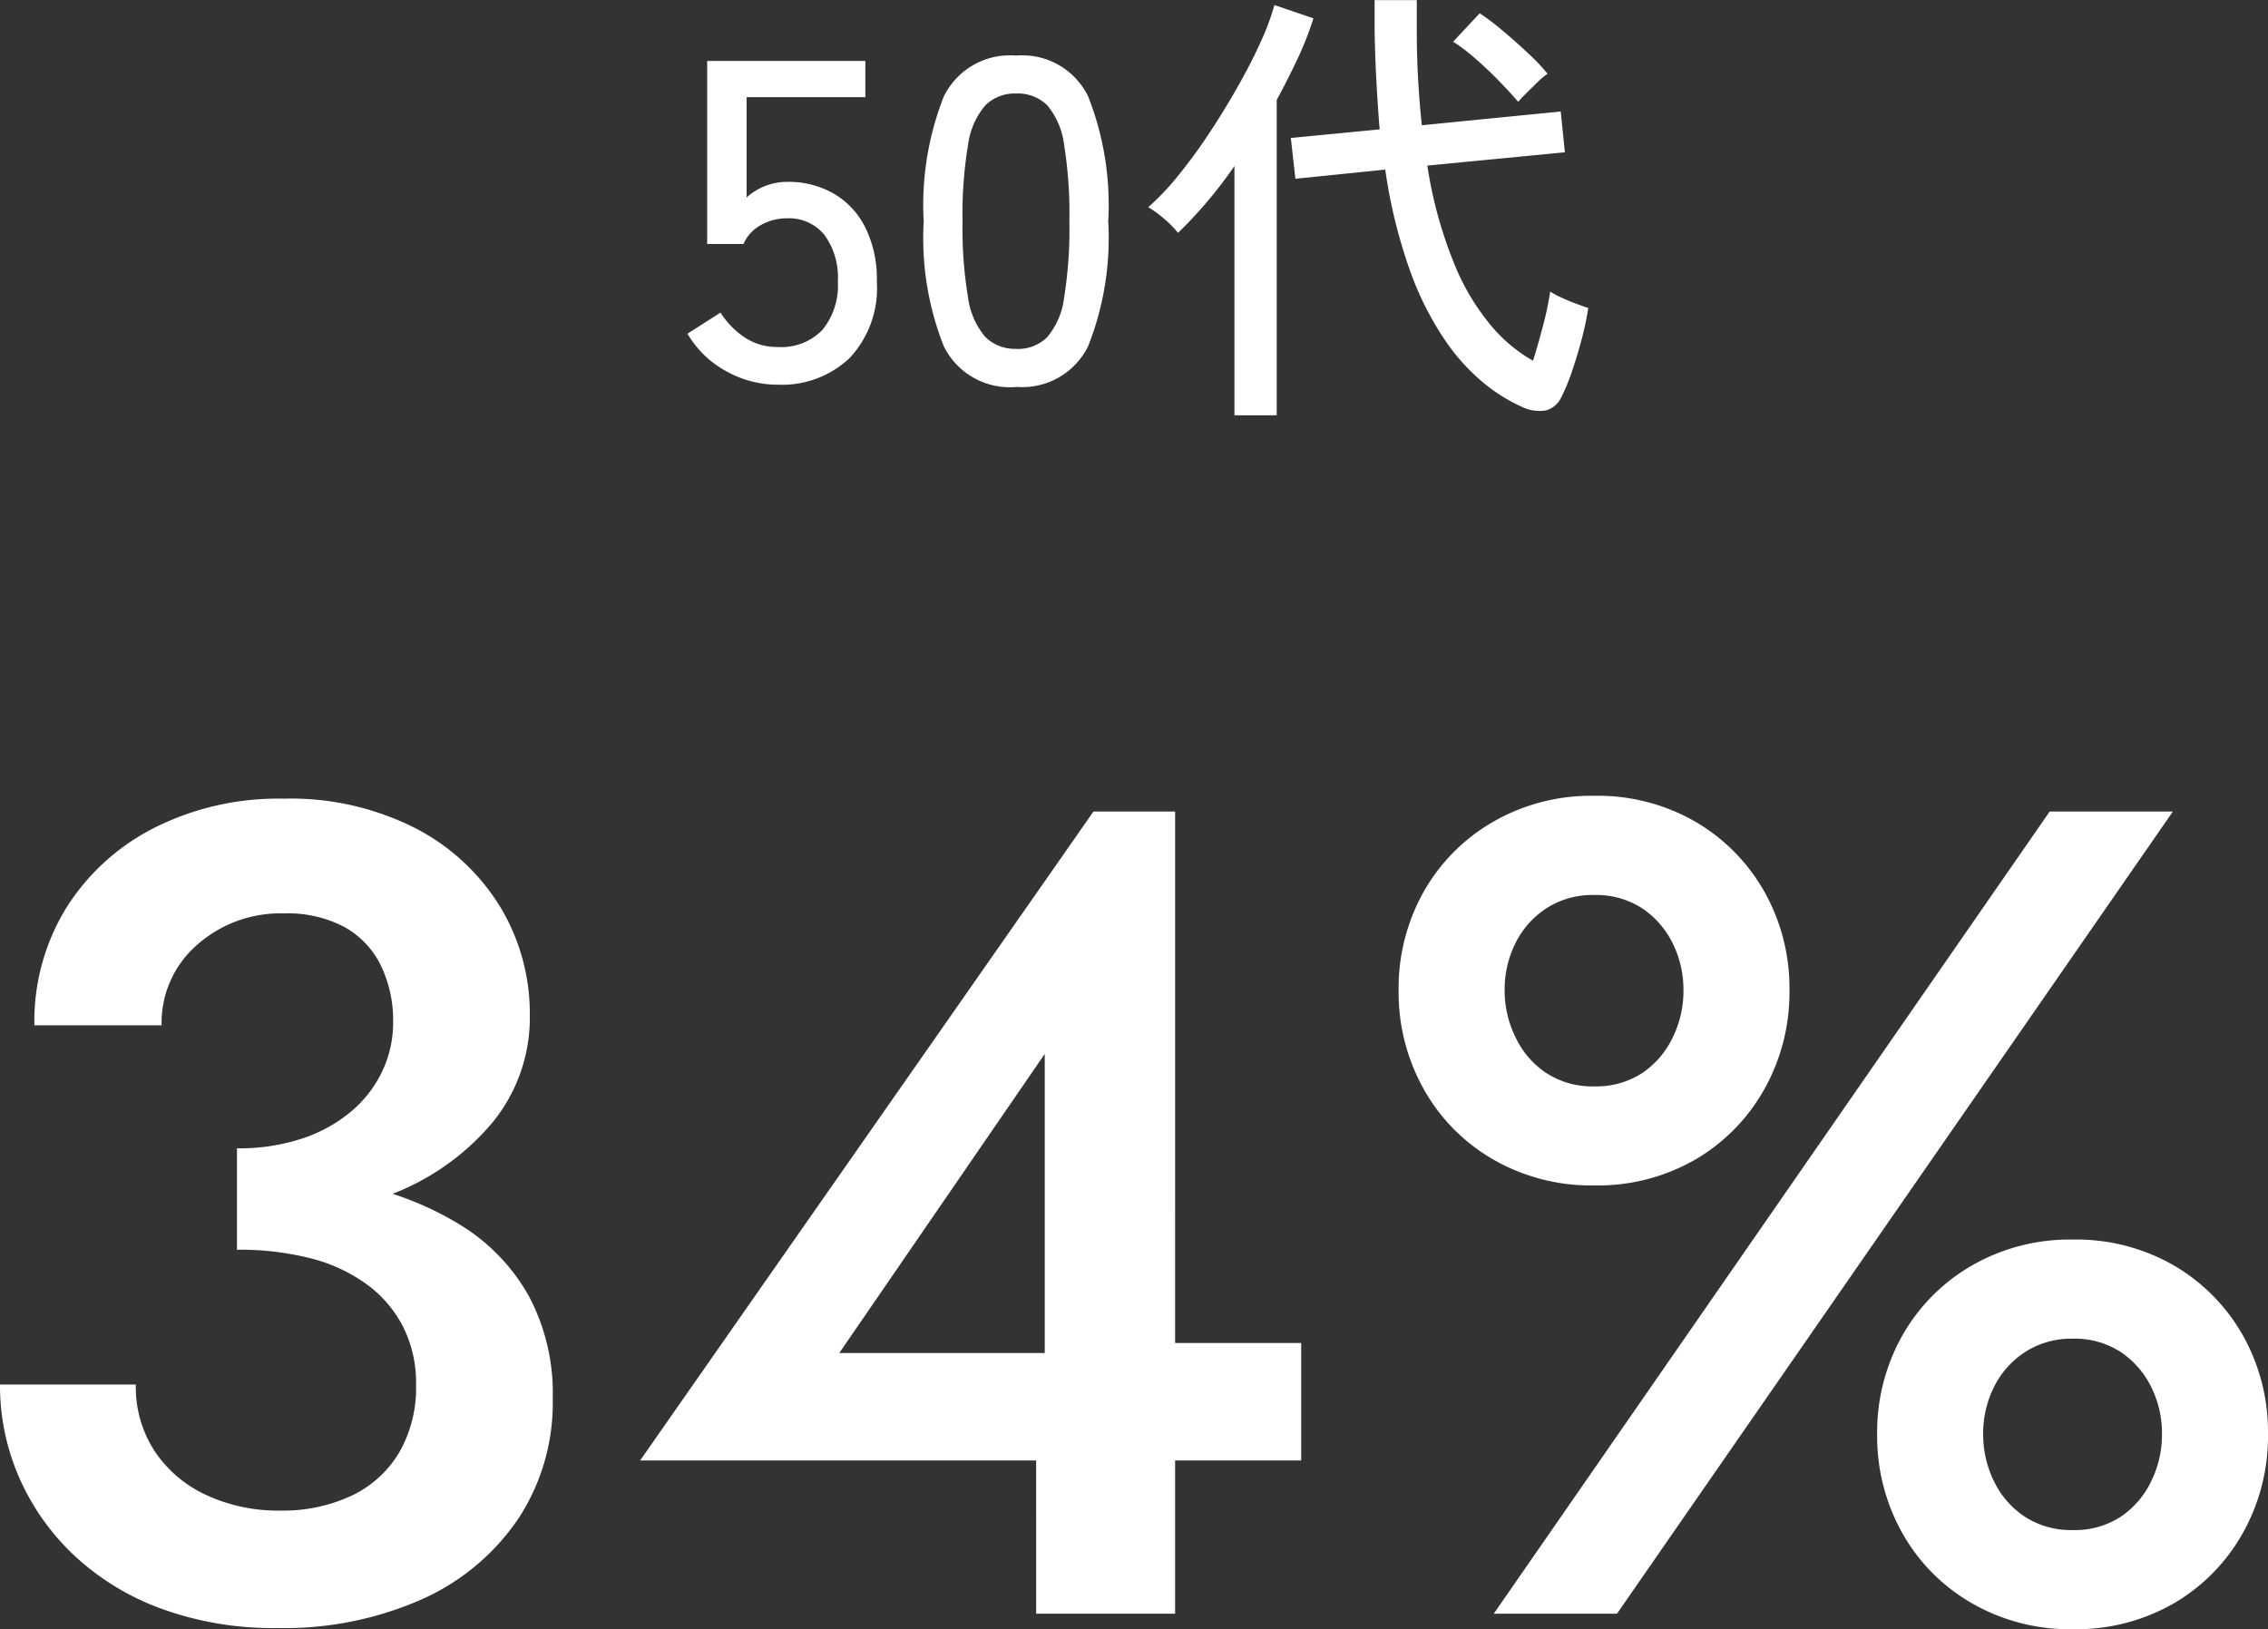
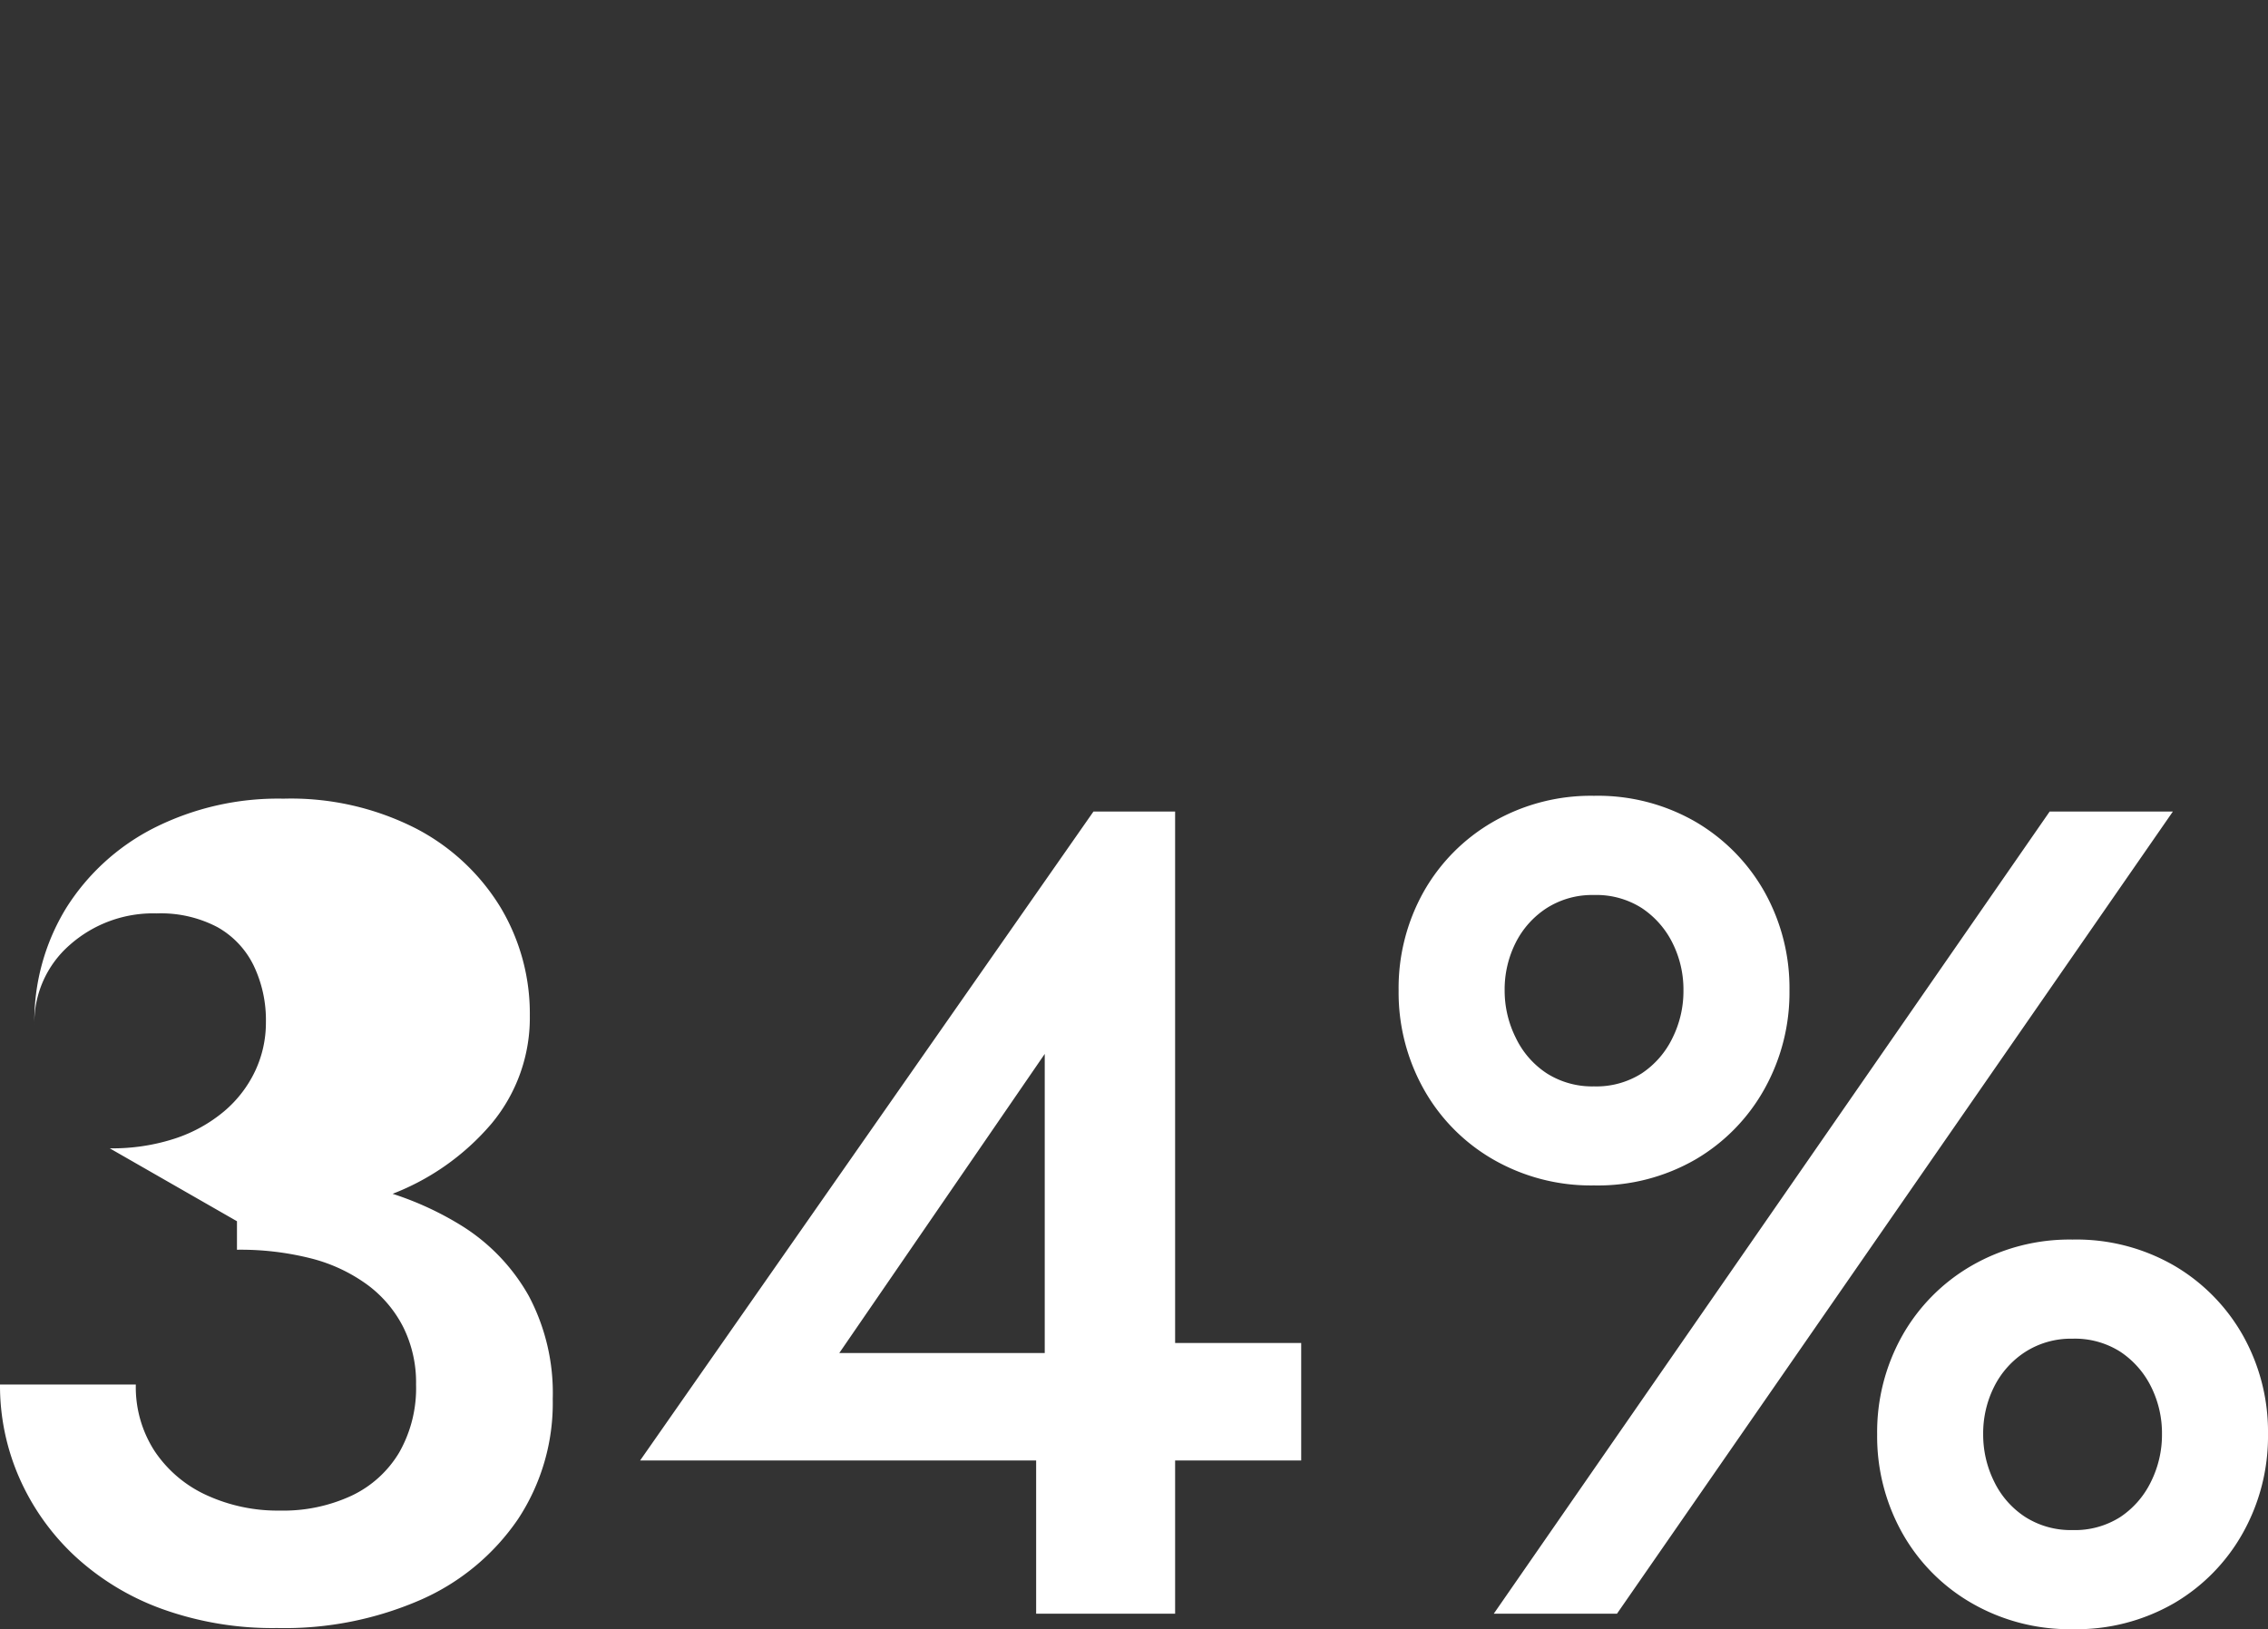
<svg xmlns="http://www.w3.org/2000/svg" width="79.15" height="56.867" viewBox="0 0 79.15 56.867">
  <rect x="0" y="0" width="79.15" height="56.867" fill="#333333" stroke="none" />
  <g id="グループ_2269" data-name="グループ 2269" transform="translate(-870.897 -1504.672)">
-     <path id="パス_39583" data-name="パス 39583" d="M10.47-13.7a14.417,14.417,0,0,0,5.265-.895,8.6,8.6,0,0,0,3.625-2.52,5.77,5.77,0,0,0,1.33-3.765,7.213,7.213,0,0,0-1.025-3.78,7.5,7.5,0,0,0-2.95-2.75,9.6,9.6,0,0,0-4.625-1.04,9.613,9.613,0,0,0-4.52,1.025,7.775,7.775,0,0,0-3.065,2.8A7.561,7.561,0,0,0,3.4-20.54H7.84a3.6,3.6,0,0,1,1.23-2.8,4.382,4.382,0,0,1,3.04-1.105,4.241,4.241,0,0,1,2.11.475,3.083,3.083,0,0,1,1.27,1.34,4.4,4.4,0,0,1,.43,1.985,3.956,3.956,0,0,1-.375,1.7,4.174,4.174,0,0,1-1.08,1.405,5.17,5.17,0,0,1-1.71.95,7.019,7.019,0,0,1-2.285.345ZM11.87.5a11.879,11.879,0,0,0,5.045-1A7.992,7.992,0,0,0,20.28-3.305,7.356,7.356,0,0,0,21.49-7.5a7.231,7.231,0,0,0-.84-3.6,6.828,6.828,0,0,0-2.35-2.45,10.97,10.97,0,0,0-3.5-1.4,19.836,19.836,0,0,0-4.33-.445v2.69a10.013,10.013,0,0,1,2.575.3,5.722,5.722,0,0,1,1.965.915,4.2,4.2,0,0,1,1.265,1.49A4.348,4.348,0,0,1,16.72-8a4.54,4.54,0,0,1-.59,2.375A3.847,3.847,0,0,1,14.47-4.12a5.658,5.658,0,0,1-2.5.52,5.94,5.94,0,0,1-2.565-.54A4.343,4.343,0,0,1,7.6-5.67,4.1,4.1,0,0,1,6.94-8H2.2a8.006,8.006,0,0,0,.68,3.27A8.291,8.291,0,0,0,4.81-2.015,8.973,8.973,0,0,0,7.845-.17,11.389,11.389,0,0,0,11.87.5ZM24.54-5.35H47.61v-4.1H41.89l-.68.35H31.49l7.17-10.44V-7.48l-.3.44V0h4.85V-28H40.36Zm26.47-16.4a6.9,6.9,0,0,0,.865,3.419,6.482,6.482,0,0,0,2.42,2.466,6.836,6.836,0,0,0,3.534.915,6.812,6.812,0,0,0,3.556-.915,6.526,6.526,0,0,0,2.4-2.466,6.9,6.9,0,0,0,.865-3.419,6.874,6.874,0,0,0-.865-3.435,6.559,6.559,0,0,0-2.4-2.45,6.812,6.812,0,0,0-3.556-.915,6.836,6.836,0,0,0-3.534.915,6.515,6.515,0,0,0-2.42,2.45A6.874,6.874,0,0,0,51.01-21.75Zm3.7,0a3.626,3.626,0,0,1,.385-1.672,3.092,3.092,0,0,1,1.085-1.21,2.955,2.955,0,0,1,1.647-.455,2.946,2.946,0,0,1,1.668.455,3.129,3.129,0,0,1,1.07,1.212,3.636,3.636,0,0,1,.385,1.672,3.671,3.671,0,0,1-.385,1.656,3.1,3.1,0,0,1-1.07,1.23,2.946,2.946,0,0,1-1.668.455,2.955,2.955,0,0,1-1.647-.455A3.057,3.057,0,0,1,55.1-20.1,3.678,3.678,0,0,1,54.71-21.753Zm13,15.493a6.9,6.9,0,0,0,.865,3.419A6.482,6.482,0,0,0,71-.375,6.836,6.836,0,0,0,74.529.54a6.812,6.812,0,0,0,3.556-.915,6.526,6.526,0,0,0,2.4-2.466A6.9,6.9,0,0,0,81.35-6.26a6.874,6.874,0,0,0-.865-3.435,6.559,6.559,0,0,0-2.4-2.45,6.812,6.812,0,0,0-3.556-.915A6.836,6.836,0,0,0,71-12.145a6.515,6.515,0,0,0-2.42,2.45A6.874,6.874,0,0,0,67.71-6.26Zm3.7,0a3.626,3.626,0,0,1,.385-1.672,3.092,3.092,0,0,1,1.085-1.21A2.955,2.955,0,0,1,74.528-9.6a2.946,2.946,0,0,1,1.667.455,3.129,3.129,0,0,1,1.07,1.212,3.636,3.636,0,0,1,.385,1.672,3.671,3.671,0,0,1-.385,1.656,3.1,3.1,0,0,1-1.07,1.23,2.946,2.946,0,0,1-1.667.455,2.955,2.955,0,0,1-1.647-.455,3.057,3.057,0,0,1-1.085-1.231A3.678,3.678,0,0,1,71.41-6.263ZM73.73-28,54.33,0h4.3l19.4-28Z" transform="translate(868.697 1561)" fill="#fff" />
-     <path id="パス_39584" data-name="パス 39584" d="M-28.656.1a3.657,3.657,0,0,1-1.816-.48,3.507,3.507,0,0,1-1.336-1.3l1.152-.736a2.96,2.96,0,0,0,.864.88,2.049,2.049,0,0,0,1.136.32,1.983,1.983,0,0,0,1.56-.6A2.448,2.448,0,0,0-26.56-3.5a2.511,2.511,0,0,0-.472-1.632,1.594,1.594,0,0,0-1.3-.576,1.836,1.836,0,0,0-.92.24,1.347,1.347,0,0,0-.6.656H-31.12V-11.2h5.52v1.264h-4.144v3.5a2.106,2.106,0,0,1,1.424-.544,3.181,3.181,0,0,1,1.6.4A2.825,2.825,0,0,1-25.608-5.4,4.034,4.034,0,0,1-25.2-3.5a3.563,3.563,0,0,1-.952,2.672A3.434,3.434,0,0,1-28.656.1Zm8.32.08a2.57,2.57,0,0,1-2.528-1.424,10.263,10.263,0,0,1-.7-4.352,10.321,10.321,0,0,1,.7-4.36,2.568,2.568,0,0,1,2.528-1.432A2.555,2.555,0,0,1-17.824-9.96a10.321,10.321,0,0,1,.7,4.36,10.263,10.263,0,0,1-.7,4.352A2.557,2.557,0,0,1-20.336.176Zm0-1.328a1.46,1.46,0,0,0,1.08-.408,2.64,2.64,0,0,0,.592-1.384A15.036,15.036,0,0,0-18.48-5.6a15.155,15.155,0,0,0-.184-2.672,2.64,2.64,0,0,0-.592-1.384,1.46,1.46,0,0,0-1.08-.408,1.466,1.466,0,0,0-1.072.408,2.639,2.639,0,0,0-.608,1.384A14.536,14.536,0,0,0-22.208-5.6a14.422,14.422,0,0,0,.192,2.656,2.639,2.639,0,0,0,.608,1.384A1.466,1.466,0,0,0-20.336-1.152ZM-2.672.88a5.86,5.86,0,0,1-1.3-.8,7.1,7.1,0,0,1-1.376-1.5A10.74,10.74,0,0,1-6.584-3.856a18.014,18.014,0,0,1-.872-3.552l-3.136.32-.16-1.424,3.1-.3q-.064-.784-.112-1.648t-.064-1.808v-1.056h1.472v1.04q0,.928.048,1.752t.128,1.576l4.848-.48.144,1.424-4.8.464A15.026,15.026,0,0,0-5.032-4.08,8.063,8.063,0,0,0-3.712-1.9,5.366,5.366,0,0,0-2.3-.736q.176-.56.36-1.264A10.8,10.8,0,0,0-1.7-3.152a2.535,2.535,0,0,0,.368.2q.256.12.536.224t.424.152a10.5,10.5,0,0,1-.24,1.128q-.16.6-.344,1.128a6.538,6.538,0,0,1-.36.864A.821.821,0,0,1-1.864,1,1.388,1.388,0,0,1-2.672.88Zm-10.048.288v-8.7A15.5,15.5,0,0,1-14.688-5.2a3.575,3.575,0,0,0-.472-.48,3.914,3.914,0,0,0-.568-.416A8.883,8.883,0,0,0-14.7-7.176a18.182,18.182,0,0,0,1.08-1.472q.536-.808,1.008-1.64t.808-1.576a8.523,8.523,0,0,0,.48-1.288l1.36.464a10.979,10.979,0,0,1-.544,1.392q-.336.72-.736,1.456V1.168Zm9.9-10.944q-.3-.352-.7-.76t-.816-.768a6.045,6.045,0,0,0-.752-.568l.928-.992a8.62,8.62,0,0,1,.832.632q.464.392.888.792a6.414,6.414,0,0,1,.648.688,2.282,2.282,0,0,0-.336.28q-.208.2-.408.4T-2.816-9.776Z" transform="translate(926.697 1518)" fill="#fff" />
+     <path id="パス_39583" data-name="パス 39583" d="M10.47-13.7a14.417,14.417,0,0,0,5.265-.895,8.6,8.6,0,0,0,3.625-2.52,5.77,5.77,0,0,0,1.33-3.765,7.213,7.213,0,0,0-1.025-3.78,7.5,7.5,0,0,0-2.95-2.75,9.6,9.6,0,0,0-4.625-1.04,9.613,9.613,0,0,0-4.52,1.025,7.775,7.775,0,0,0-3.065,2.8A7.561,7.561,0,0,0,3.4-20.54a3.6,3.6,0,0,1,1.23-2.8,4.382,4.382,0,0,1,3.04-1.105,4.241,4.241,0,0,1,2.11.475,3.083,3.083,0,0,1,1.27,1.34,4.4,4.4,0,0,1,.43,1.985,3.956,3.956,0,0,1-.375,1.7,4.174,4.174,0,0,1-1.08,1.405,5.17,5.17,0,0,1-1.71.95,7.019,7.019,0,0,1-2.285.345ZM11.87.5a11.879,11.879,0,0,0,5.045-1A7.992,7.992,0,0,0,20.28-3.305,7.356,7.356,0,0,0,21.49-7.5a7.231,7.231,0,0,0-.84-3.6,6.828,6.828,0,0,0-2.35-2.45,10.97,10.97,0,0,0-3.5-1.4,19.836,19.836,0,0,0-4.33-.445v2.69a10.013,10.013,0,0,1,2.575.3,5.722,5.722,0,0,1,1.965.915,4.2,4.2,0,0,1,1.265,1.49A4.348,4.348,0,0,1,16.72-8a4.54,4.54,0,0,1-.59,2.375A3.847,3.847,0,0,1,14.47-4.12a5.658,5.658,0,0,1-2.5.52,5.94,5.94,0,0,1-2.565-.54A4.343,4.343,0,0,1,7.6-5.67,4.1,4.1,0,0,1,6.94-8H2.2a8.006,8.006,0,0,0,.68,3.27A8.291,8.291,0,0,0,4.81-2.015,8.973,8.973,0,0,0,7.845-.17,11.389,11.389,0,0,0,11.87.5ZM24.54-5.35H47.61v-4.1H41.89l-.68.35H31.49l7.17-10.44V-7.48l-.3.44V0h4.85V-28H40.36Zm26.47-16.4a6.9,6.9,0,0,0,.865,3.419,6.482,6.482,0,0,0,2.42,2.466,6.836,6.836,0,0,0,3.534.915,6.812,6.812,0,0,0,3.556-.915,6.526,6.526,0,0,0,2.4-2.466,6.9,6.9,0,0,0,.865-3.419,6.874,6.874,0,0,0-.865-3.435,6.559,6.559,0,0,0-2.4-2.45,6.812,6.812,0,0,0-3.556-.915,6.836,6.836,0,0,0-3.534.915,6.515,6.515,0,0,0-2.42,2.45A6.874,6.874,0,0,0,51.01-21.75Zm3.7,0a3.626,3.626,0,0,1,.385-1.672,3.092,3.092,0,0,1,1.085-1.21,2.955,2.955,0,0,1,1.647-.455,2.946,2.946,0,0,1,1.668.455,3.129,3.129,0,0,1,1.07,1.212,3.636,3.636,0,0,1,.385,1.672,3.671,3.671,0,0,1-.385,1.656,3.1,3.1,0,0,1-1.07,1.23,2.946,2.946,0,0,1-1.668.455,2.955,2.955,0,0,1-1.647-.455A3.057,3.057,0,0,1,55.1-20.1,3.678,3.678,0,0,1,54.71-21.753Zm13,15.493a6.9,6.9,0,0,0,.865,3.419A6.482,6.482,0,0,0,71-.375,6.836,6.836,0,0,0,74.529.54a6.812,6.812,0,0,0,3.556-.915,6.526,6.526,0,0,0,2.4-2.466A6.9,6.9,0,0,0,81.35-6.26a6.874,6.874,0,0,0-.865-3.435,6.559,6.559,0,0,0-2.4-2.45,6.812,6.812,0,0,0-3.556-.915A6.836,6.836,0,0,0,71-12.145a6.515,6.515,0,0,0-2.42,2.45A6.874,6.874,0,0,0,67.71-6.26Zm3.7,0a3.626,3.626,0,0,1,.385-1.672,3.092,3.092,0,0,1,1.085-1.21A2.955,2.955,0,0,1,74.528-9.6a2.946,2.946,0,0,1,1.667.455,3.129,3.129,0,0,1,1.07,1.212,3.636,3.636,0,0,1,.385,1.672,3.671,3.671,0,0,1-.385,1.656,3.1,3.1,0,0,1-1.07,1.23,2.946,2.946,0,0,1-1.667.455,2.955,2.955,0,0,1-1.647-.455,3.057,3.057,0,0,1-1.085-1.231A3.678,3.678,0,0,1,71.41-6.263ZM73.73-28,54.33,0h4.3l19.4-28Z" transform="translate(868.697 1561)" fill="#fff" />
  </g>
</svg>